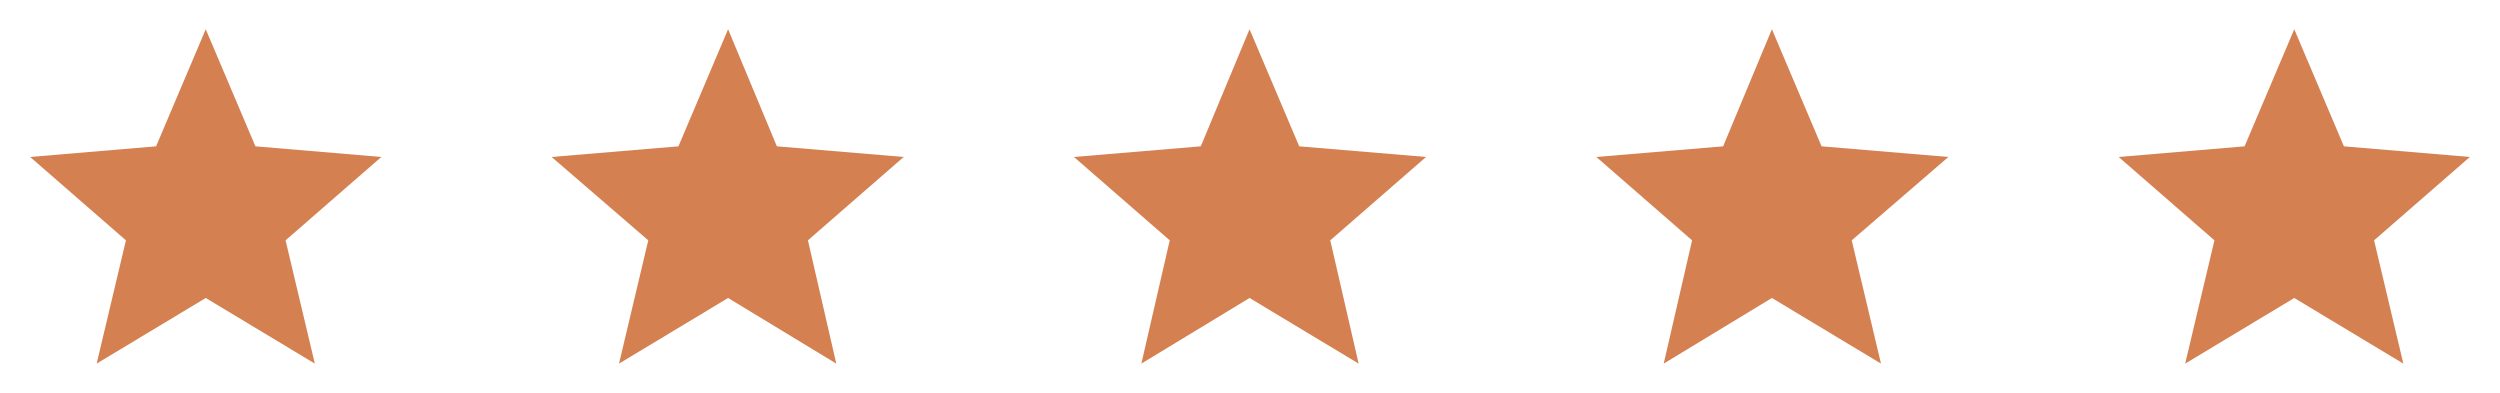
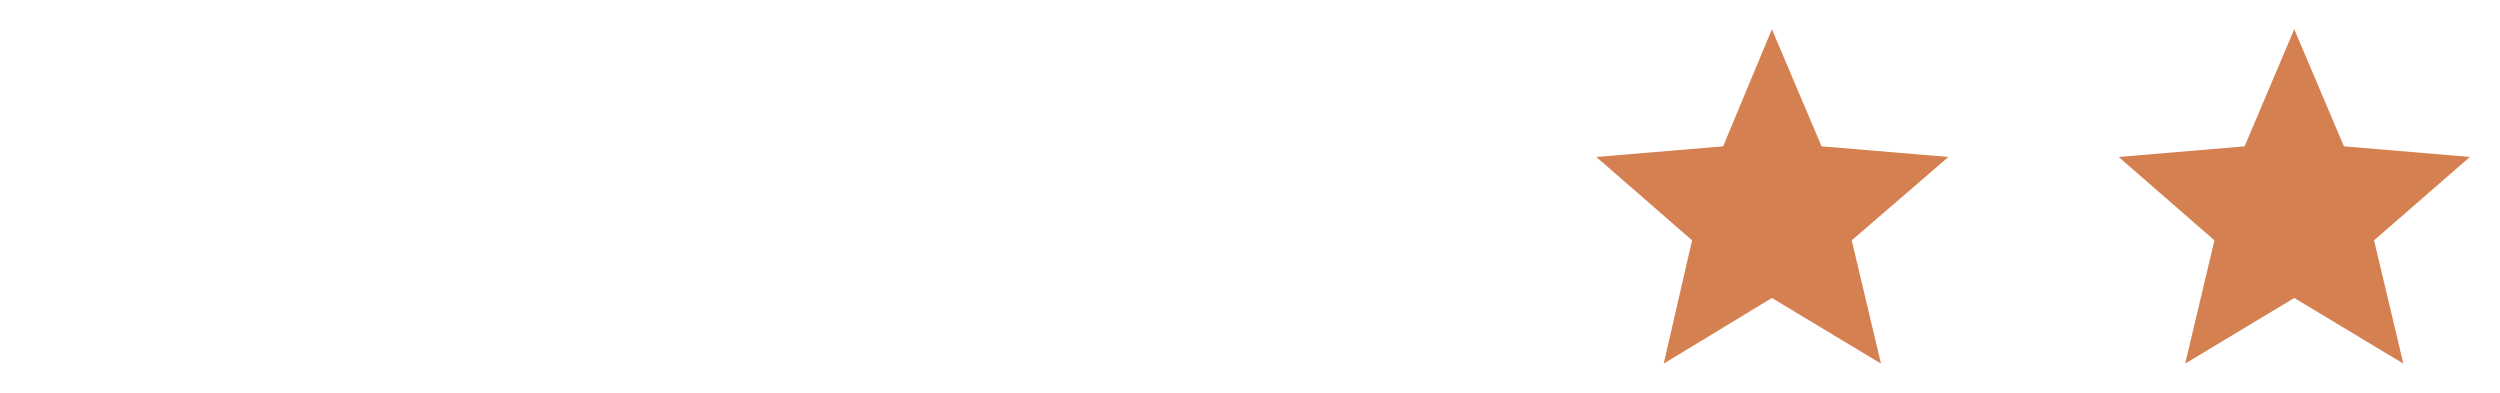
<svg xmlns="http://www.w3.org/2000/svg" version="1.1" id="Capa_1" x="0px" y="0px" viewBox="0 0 281.9 44.3" style="enable-background:new 0 0 281.9 44.3;" xml:space="preserve">
  <style type="text/css">
	.st0{fill:#D48051;}
</style>
  <g>
    <g id="star">
-       <polygon class="st0" points="23.2,33.6 35.5,41 32.2,27.1 43,17.7 28.8,16.5 23.2,3.3 17.6,16.5 3.4,17.7 14.2,27.1 10.9,41   " />
-     </g>
+       </g>
  </g>
  <g>
    <g id="star_1_">
-       <polygon class="st0" points="82.1,33.6 94.3,41 91.1,27.1 101.9,17.7 87.6,16.5 82.1,3.3 76.5,16.5 62.2,17.7 73.1,27.1 69.8,41       " />
-     </g>
+       </g>
  </g>
  <g>
    <g id="star_2_">
-       <polygon class="st0" points="140.9,33.6 153.2,41 150,27.1 160.8,17.7 146.5,16.5 140.9,3.3 135.4,16.5 121.1,17.7 131.9,27.1     128.7,41   " />
-     </g>
+       </g>
  </g>
  <g>
    <g id="star_3_">
      <polygon class="st0" points="199.8,33.6 212.1,41 208.8,27.1 219.7,17.7 205.4,16.5 199.8,3.3 194.3,16.5 180,17.7 190.8,27.1     187.6,41   " />
    </g>
  </g>
  <g>
    <g id="star_4_">
      <polygon class="st0" points="258.7,33.6 271,41 267.7,27.1 278.5,17.7 264.3,16.5 258.7,3.3 253.1,16.5 238.9,17.7 249.7,27.1     246.4,41   " />
    </g>
  </g>
</svg>